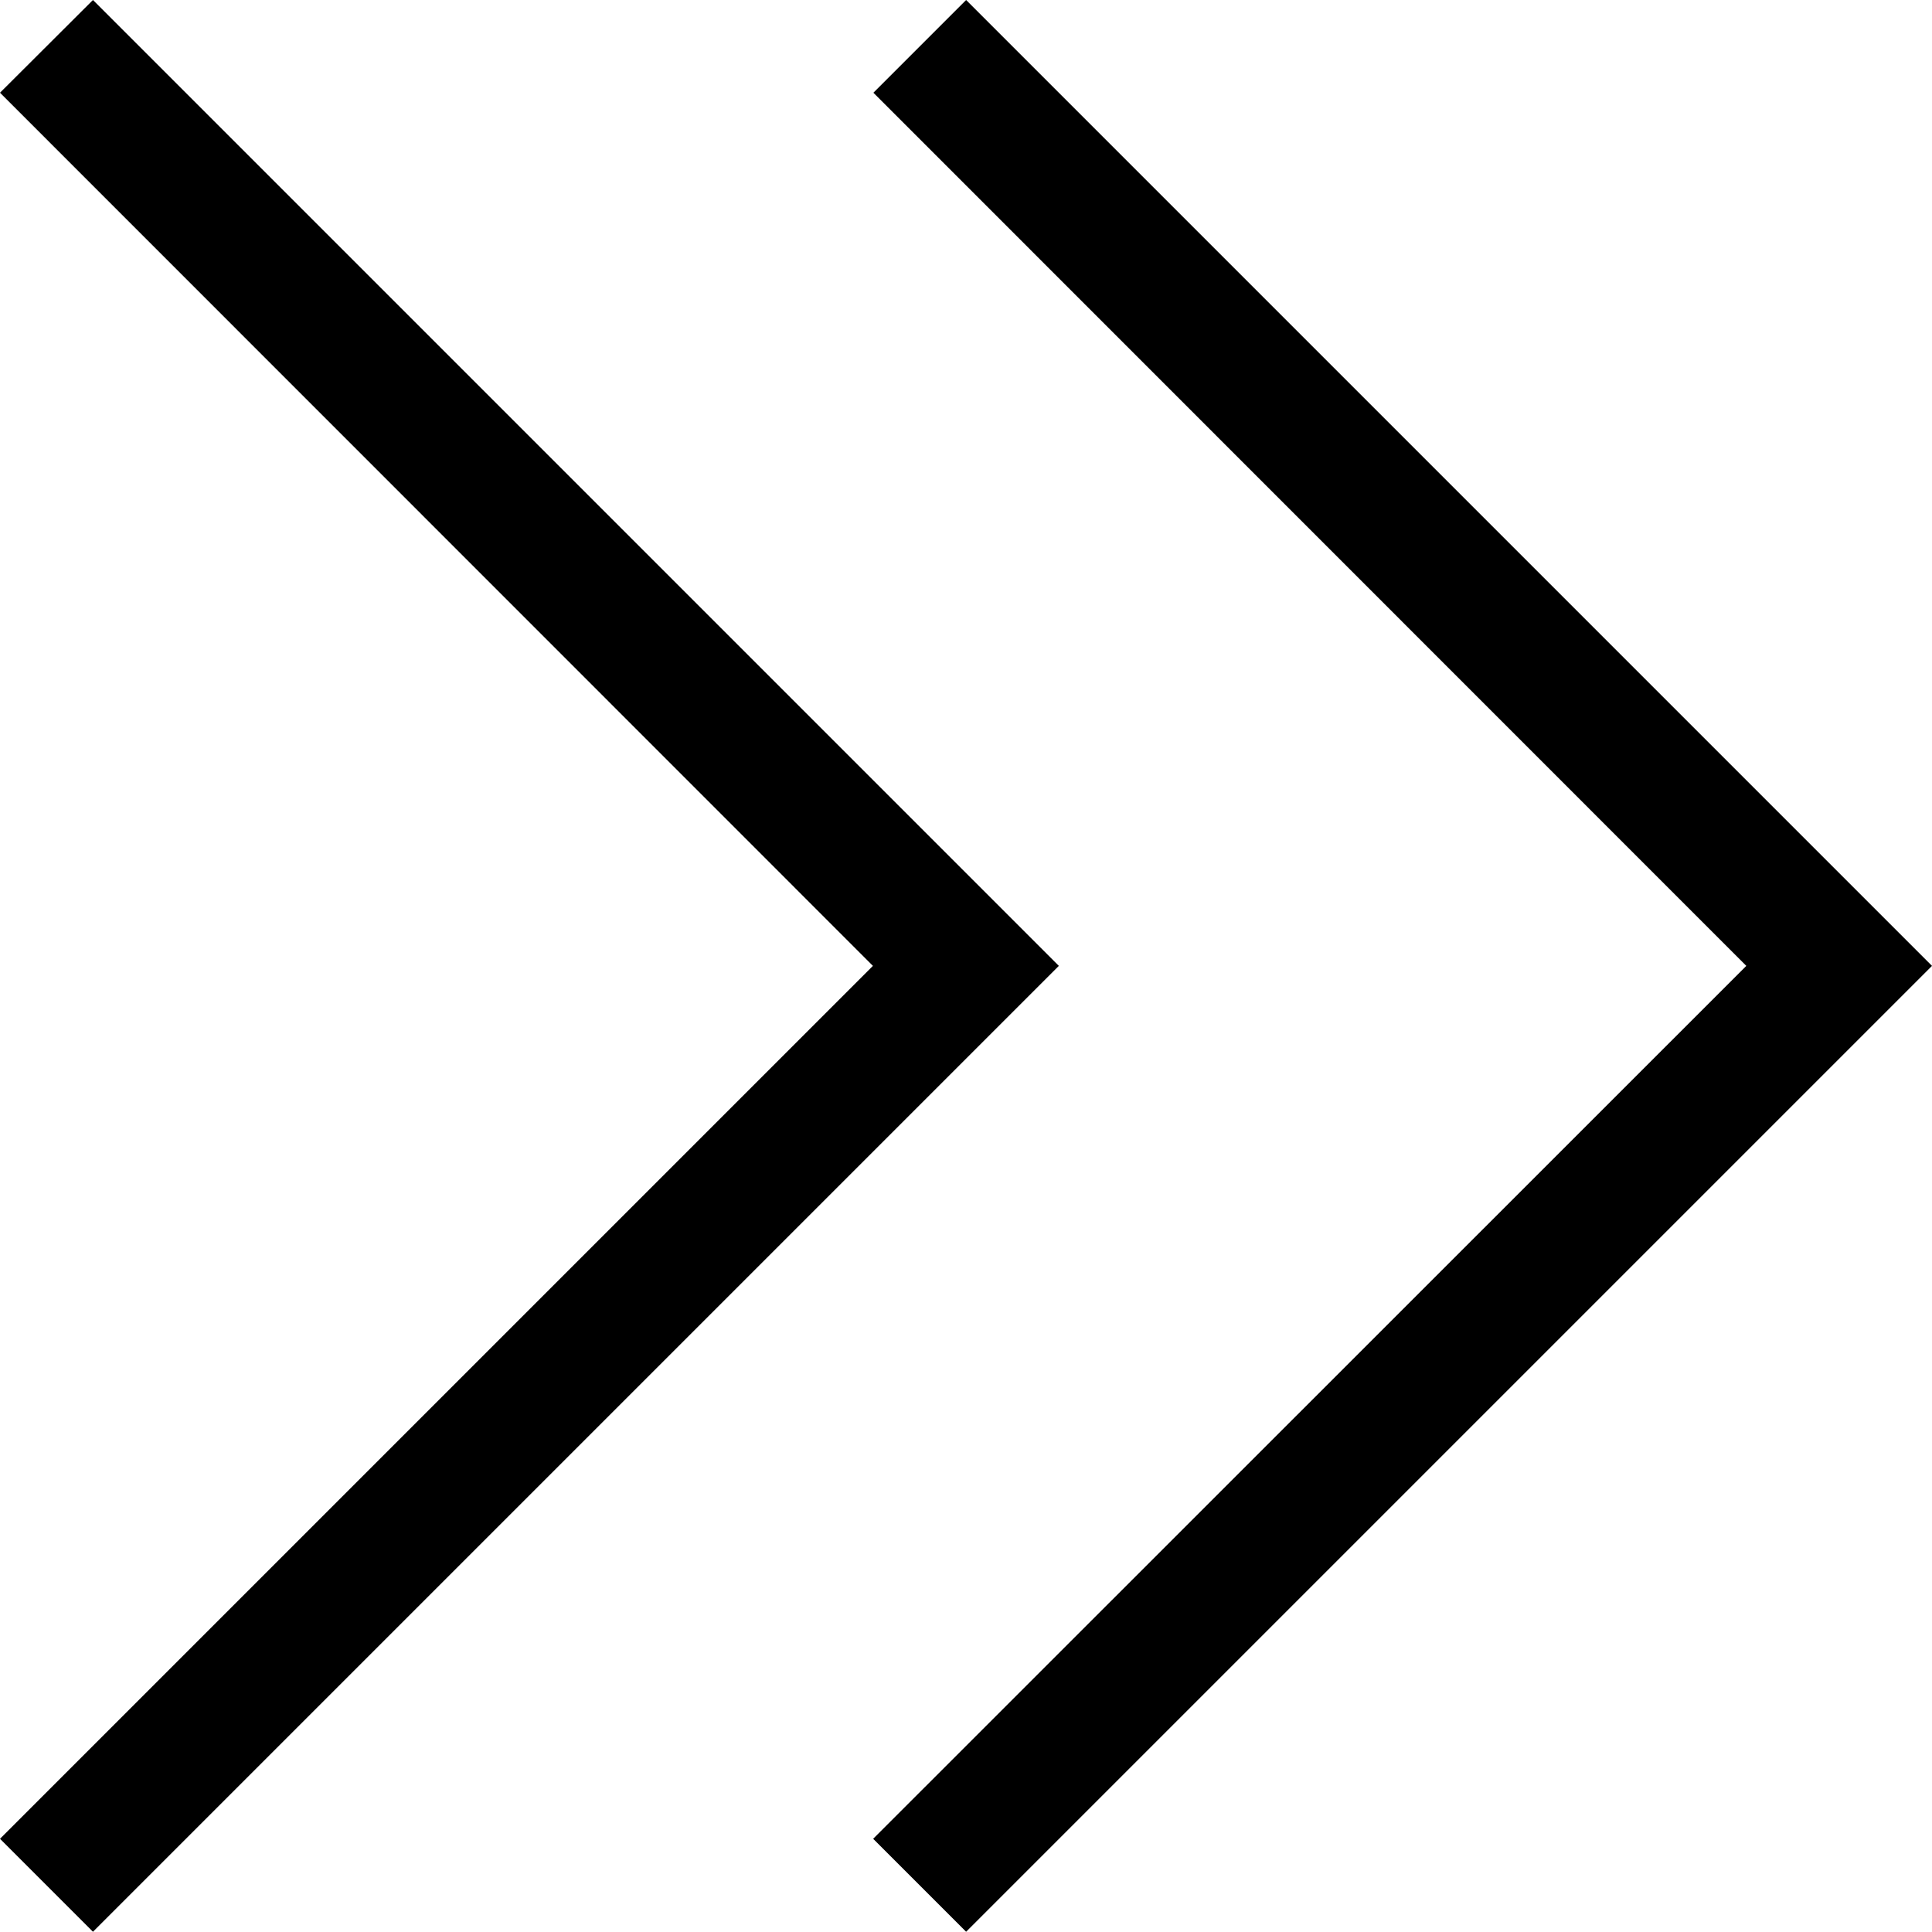
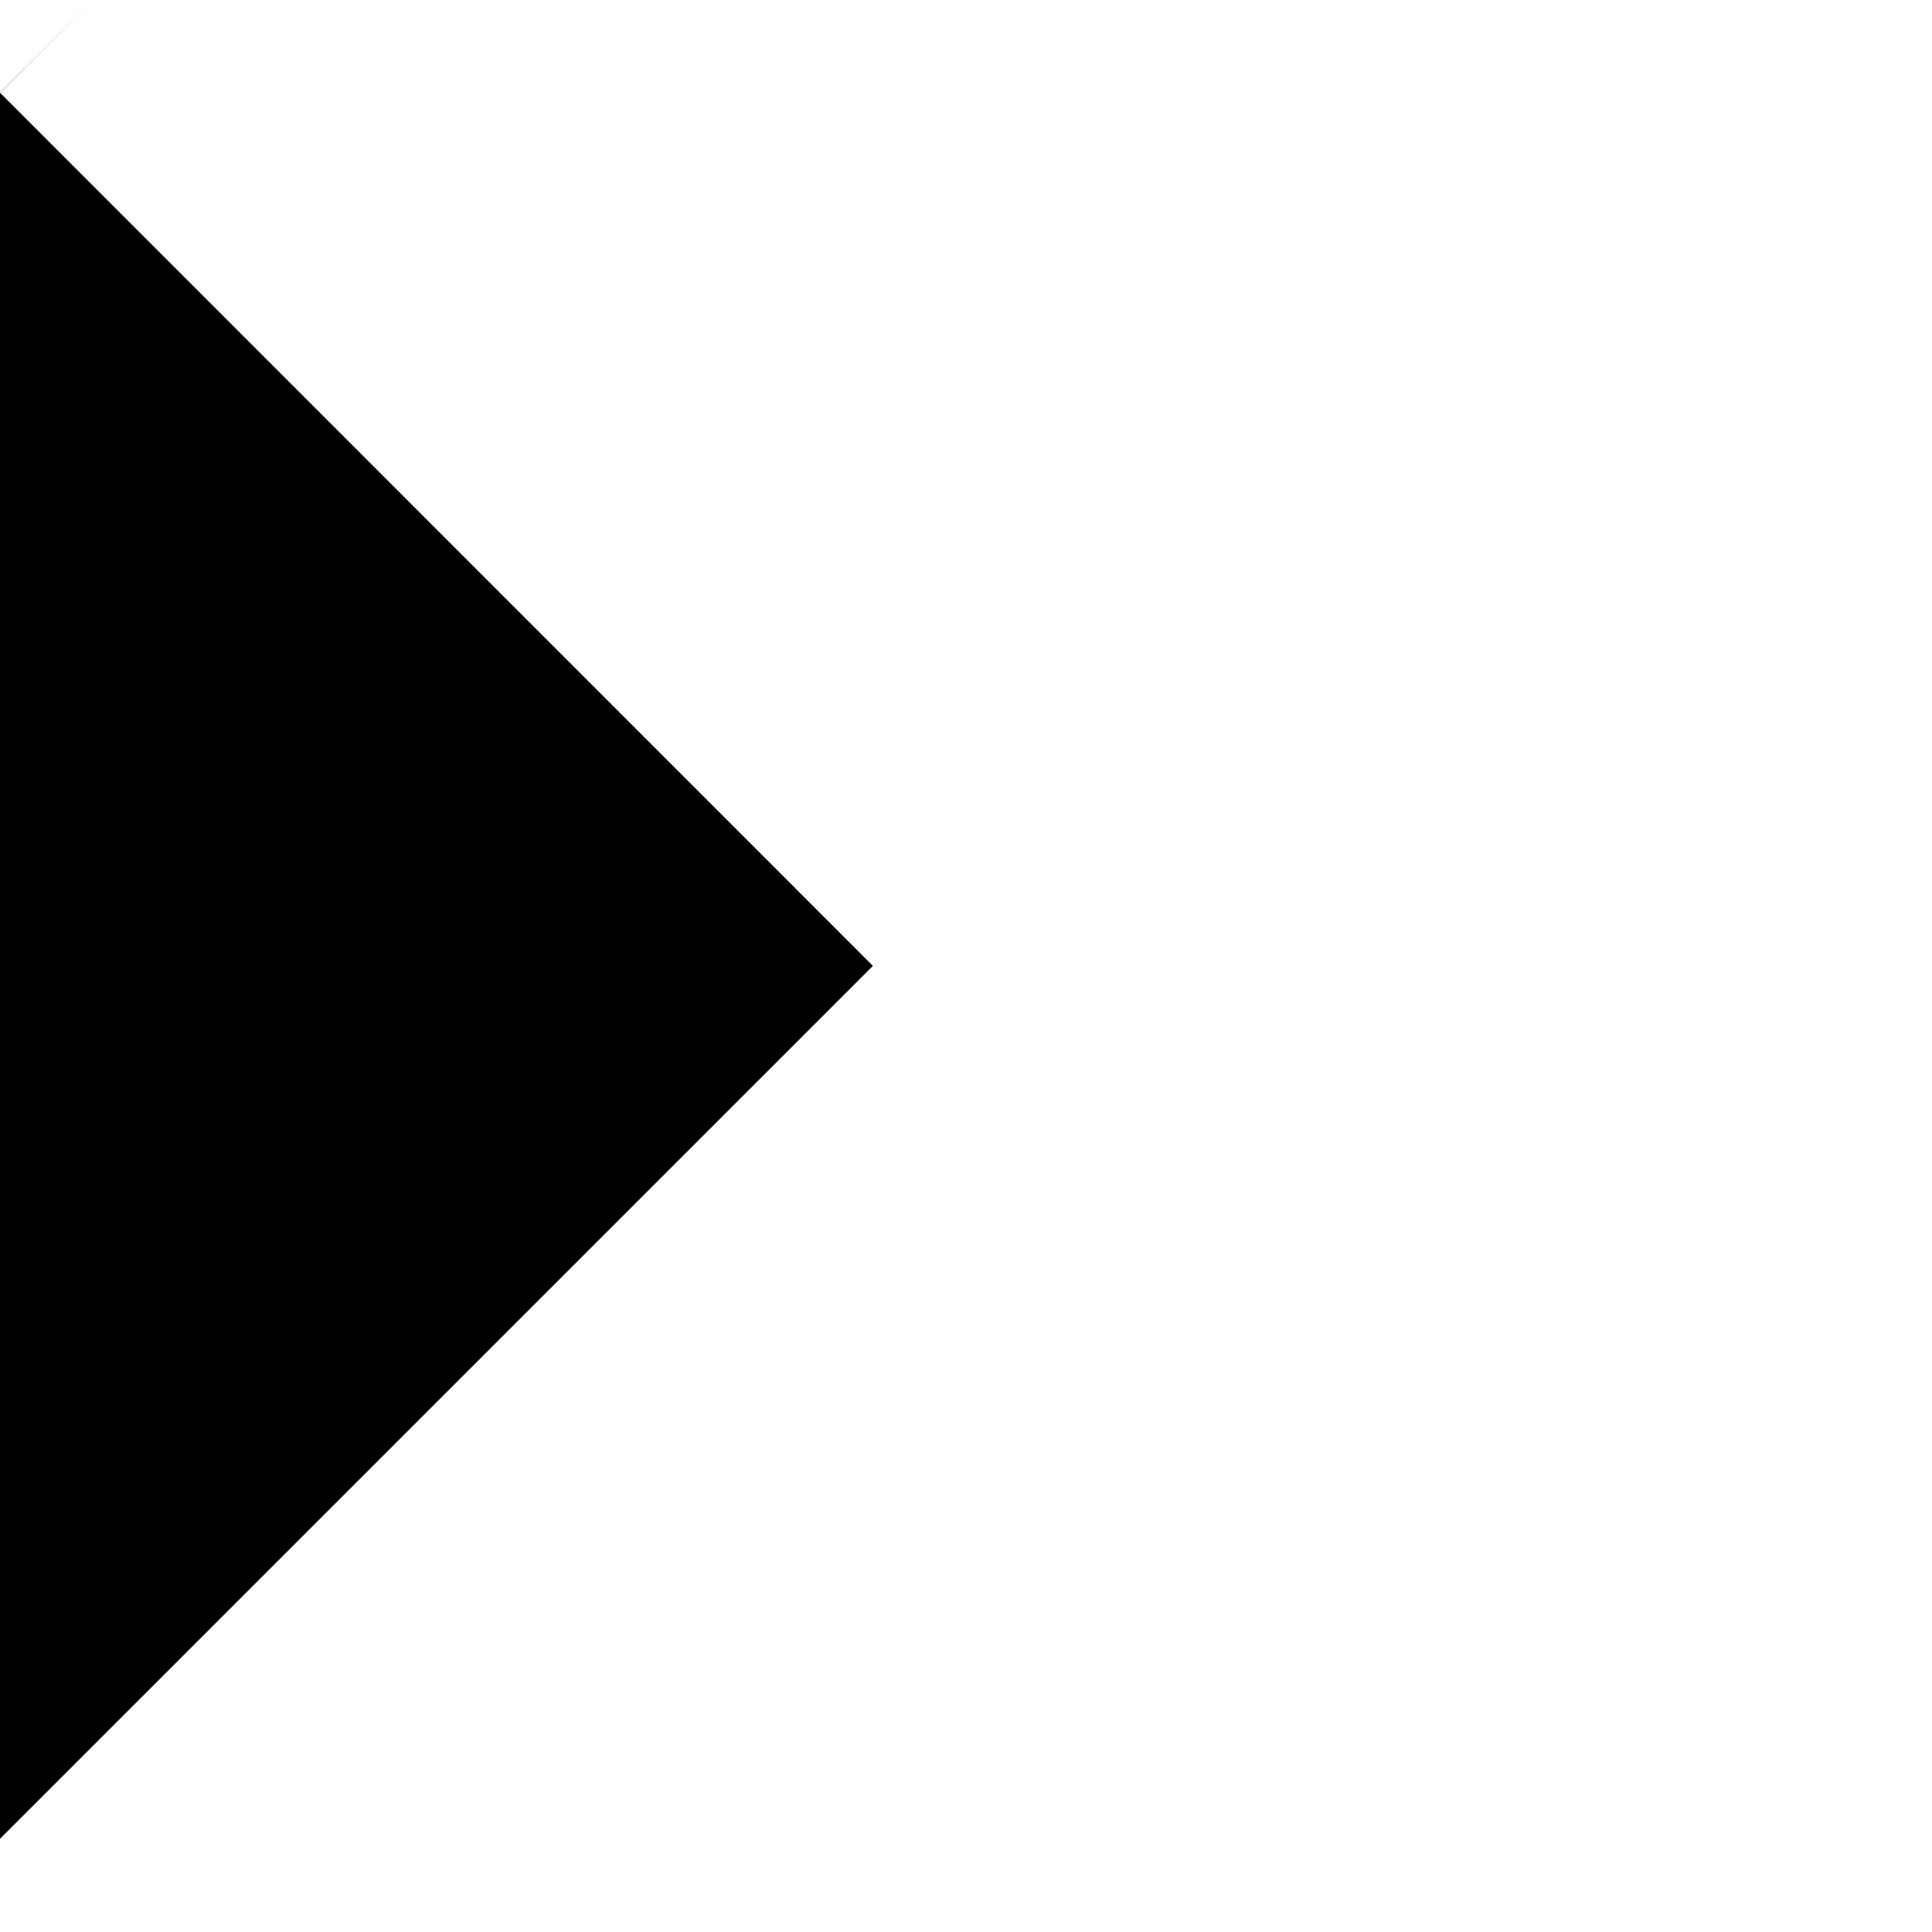
<svg xmlns="http://www.w3.org/2000/svg" version="1.1" id="_レイヤー_2" x="0px" y="0px" viewBox="0 0 800.1 800" style="enable-background:new 0 0 800.1 800;" xml:space="preserve">
  <style type="text/css">
	.st0{fill-rule:evenodd;clip-rule:evenodd;}
</style>
  <g id="_レイヤー_1-2">
    <g>
-       <path class="st0" d="M0,38.4L38.5,0l400,400l-400,400L0,761.5L361.5,400L0,38.4z" />
-       <path class="st0" d="M361.7,38.4L400.1,0l400,400l-400,400l-38.5-38.5L723.2,400L361.7,38.4z" />
+       <path class="st0" d="M0,38.4L38.5,0l-400,400L0,761.5L361.5,400L0,38.4z" />
    </g>
  </g>
</svg>